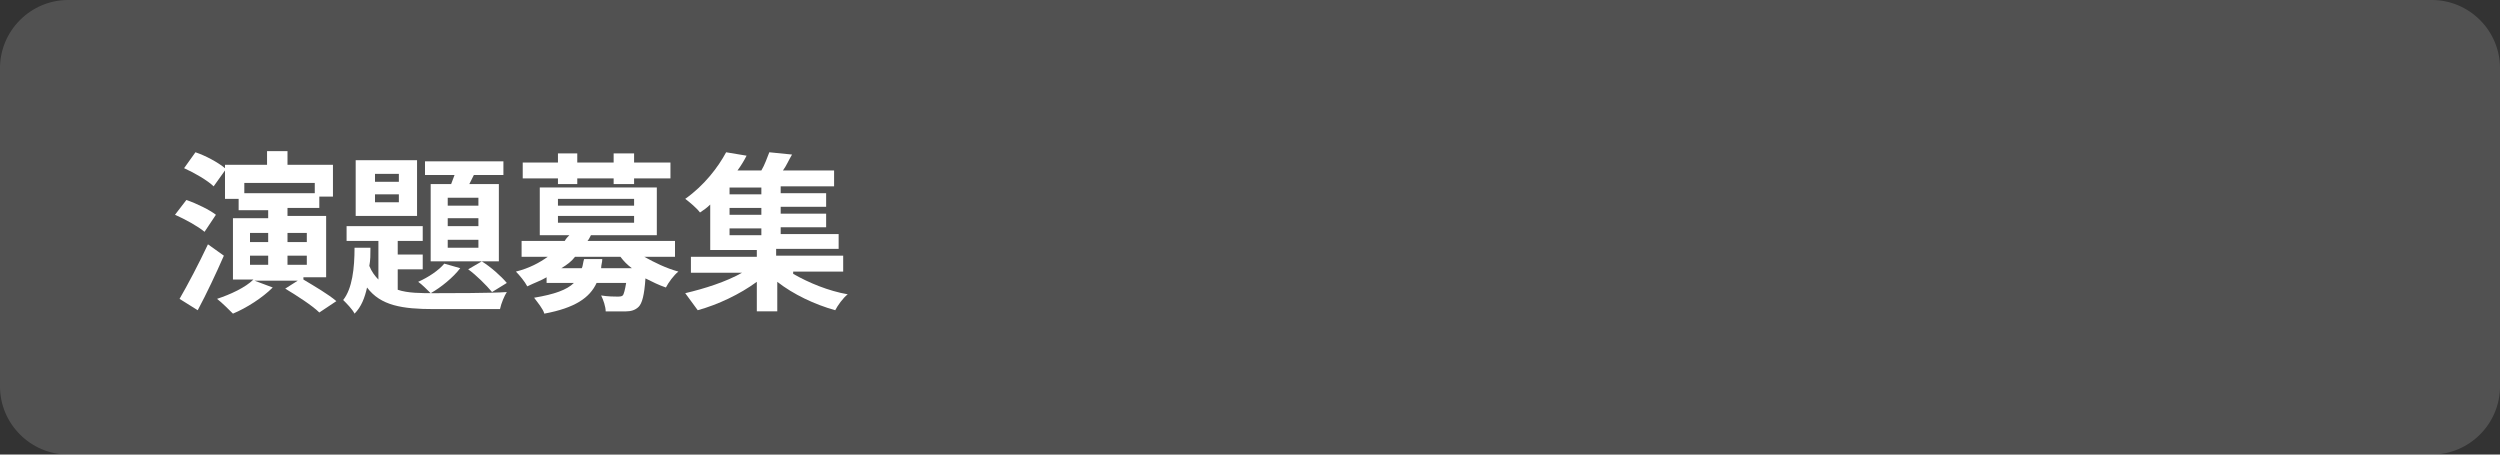
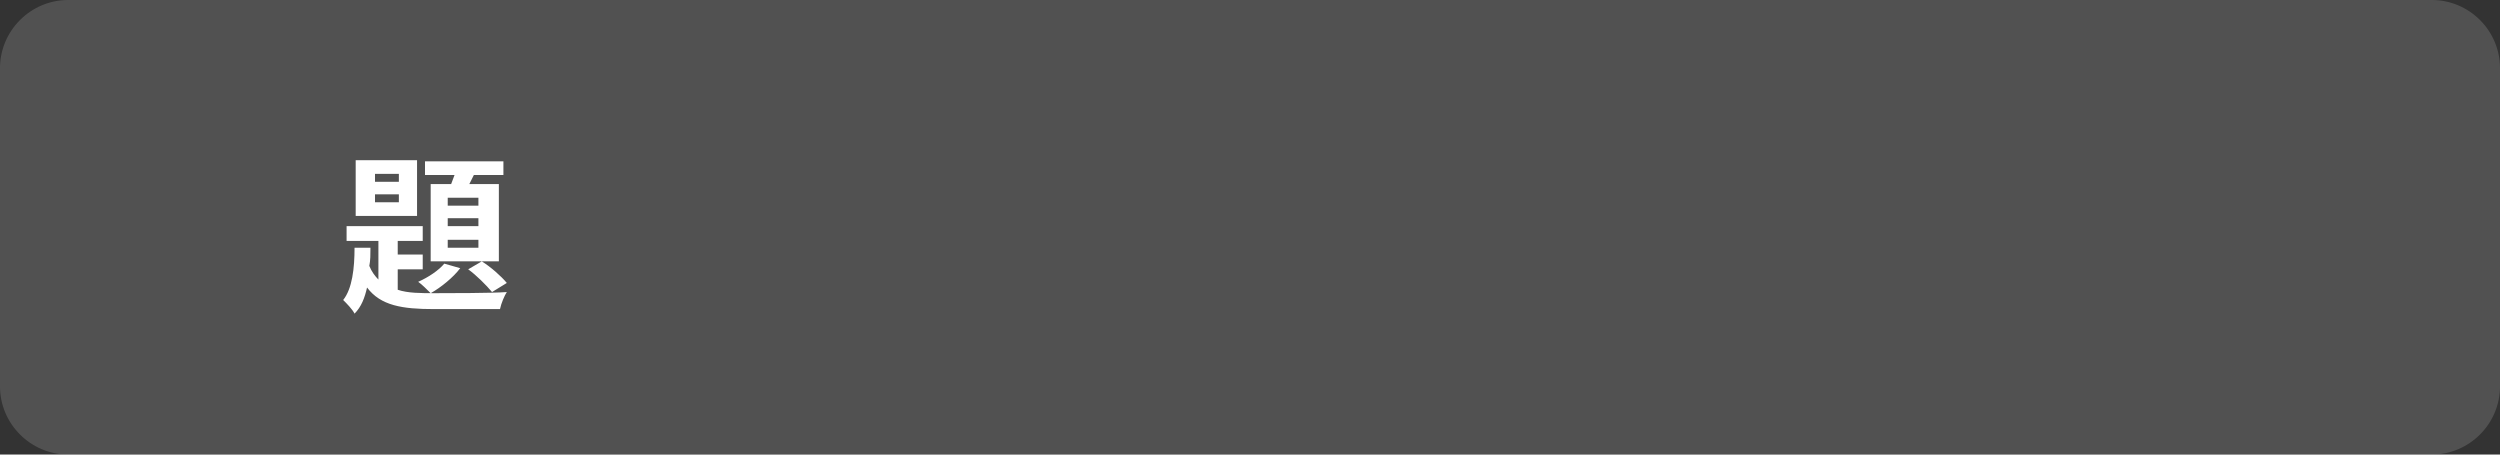
<svg xmlns="http://www.w3.org/2000/svg" version="1.1" id="レイヤー_1" x="0px" y="0px" viewBox="0 0 220 40" style="enable-background:new 0 0 220 40;" xml:space="preserve">
  <rect x="0" y="0" width="220" height="40" fill="#333333" stroke="none" />
  <style type="text/css">
	.st0{opacity:0.15;}
	.st1{fill:#FFFFFF;}
</style>
  <g>
    <g class="st0">
      <path class="st1" d="M220,34c0,3.3-2.7,6-6,6H6c-3.3,0-6-2.7-6-6V6c0-3.3,2.7-6,6-6h208c3.3,0,6,2.7,6,6V34z" />
    </g>
    <g>
      <g>
-         <path class="st1" d="M18,20.4c-0.6-0.5-1.7-1.1-2.6-1.5l1-1.3c0.9,0.3,2.1,0.9,2.6,1.3L18,20.4z M19.7,22.5     c-0.7,1.6-1.5,3.3-2.3,4.8l-1.6-1c0.7-1.2,1.7-3.1,2.5-4.8L19.7,22.5z M26.7,24.6c1,0.6,2.2,1.3,2.9,1.9l-1.5,1     c-0.6-0.6-2-1.5-3-2.1l1.1-0.7h-3.8l1.6,0.6c-0.9,0.9-2.3,1.8-3.5,2.3c-0.3-0.3-1-1-1.4-1.3c1.2-0.4,2.5-1,3.2-1.7h-1.8v-5.4h3.1     v-0.7H21v-1h-1.2V15l-1,1.4c-0.5-0.5-1.7-1.2-2.6-1.6l1-1.4c0.9,0.3,2,0.9,2.6,1.4v-0.3h3.7v-1.2h1.8v1.2h4v2.8h-1.2v1h-2.8V19     h3.4v5.4h-2V24.6z M21.5,16.1V17h6.2v-0.9H21.5z M22,21.3h1.6v-0.8H22V21.3z M22,23.3h1.6v-0.8H22V23.3z M25.3,20.5v0.8H27v-0.8     H25.3z M27,22.5h-1.7v0.8H27V22.5z" />
        <path class="st1" d="M35,25.5c0.9,0.3,2,0.3,3.3,0.3c1,0,5.1,0,6.3-0.1c-0.2,0.3-0.5,1-0.6,1.5h-5.8c-2.8,0-4.7-0.3-5.9-1.9     c-0.2,0.9-0.5,1.7-1.1,2.3c-0.2-0.4-0.7-0.9-1-1.2c0.8-1,1-2.8,1-4.6h1.4c0,0.6,0,1.1-0.1,1.6c0.2,0.5,0.5,0.9,0.8,1.2v-3.4h-2.8     v-1.3h6.7v1.3H35v1.2h2.2v1.3H35V25.5z M36.7,19h-5.4v-4.9h5.4V19z M35.1,15.3H33V16h2.1V15.3z M35.1,17.1H33v0.7h2.1V17.1z      M40.5,23.6c-0.6,0.8-1.7,1.7-2.6,2.2c-0.3-0.3-0.8-0.8-1.1-1c0.9-0.4,1.8-1,2.3-1.6L40.5,23.6z M39.7,16.2     c0.1-0.3,0.2-0.5,0.3-0.8h-2.6v-1.2h6.9v1.2h-2.6l-0.4,0.8h2.6V23h-6v-6.8H39.7z M42.1,17.4h-2.7v0.7h2.7V17.4z M42.1,19.2h-2.7     v0.7h2.7V19.2z M42.1,21.1h-2.7v0.7h2.7V21.1z M42.4,23c0.8,0.5,1.7,1.3,2.2,1.9l-1.3,0.8c-0.5-0.6-1.4-1.5-2.1-2L42.4,23z" />
-         <path class="st1" d="M56.7,22.6c0.9,0.5,1.9,1,3,1.3c-0.4,0.3-0.9,1-1.1,1.4c-0.6-0.2-1.2-0.5-1.8-0.8c-0.1,1.5-0.3,2.2-0.6,2.5     s-0.7,0.4-1.1,0.4c-0.4,0-1.1,0-1.8,0c0-0.4-0.2-1-0.4-1.4c0.6,0.1,1.2,0.1,1.4,0.1s0.4,0,0.5-0.1s0.2-0.5,0.3-1.1h-2.6     c-0.6,1.3-1.9,2.2-4.6,2.7c-0.1-0.4-0.6-1-0.9-1.4c1.8-0.3,2.9-0.7,3.5-1.3h-2.4v-0.5c-0.5,0.3-1.1,0.5-1.7,0.8     c-0.2-0.4-0.7-1-1-1.3c1.2-0.3,2.1-0.8,2.8-1.3h-2.3v-1.4h3.8c0.1-0.2,0.3-0.4,0.4-0.5h-2.6v-4.2h10.3v4.2H52     c-0.1,0.2-0.2,0.4-0.3,0.5h7.7v1.4C59.4,22.6,56.7,22.6,56.7,22.6z M49.1,15.7H46v-1.4h3.1v-0.8h1.7v0.8H54v-0.8h1.8v0.8H59v1.4     h-3.2v0.5H54v-0.5h-3.2v0.5h-1.7V15.7z M49.1,18.1h6.7v-0.6h-6.7V18.1z M49.1,19.6h6.7V19h-6.7V19.6z M53,22.8     c0,0.3-0.1,0.5-0.1,0.8h2.7c-0.4-0.3-0.7-0.6-1-1h-4c-0.3,0.4-0.7,0.7-1.2,1h1.8c0.1-0.2,0.1-0.5,0.2-0.8H53z" />
-         <path class="st1" d="M69.8,24.1c1.4,0.8,3.1,1.5,4.8,1.8c-0.4,0.3-0.9,1-1.1,1.4c-1.8-0.5-3.7-1.4-5.1-2.5v2.6h-1.8v-2.6     c-1.5,1.1-3.4,2-5.2,2.5c-0.3-0.4-0.8-1.1-1.1-1.5c1.7-0.4,3.6-1,5-1.8h-4.5v-1.4h5.8V22h-4.1v-4c-0.3,0.3-0.6,0.5-0.9,0.7     c-0.3-0.4-0.9-0.9-1.3-1.2c1.7-1.2,2.9-2.8,3.6-4.1l1.8,0.3c-0.2,0.4-0.5,0.9-0.8,1.3H67c0.3-0.5,0.5-1.1,0.7-1.6l2,0.2     c-0.3,0.5-0.5,1-0.8,1.4h4.5v1.4h-4.7V17h4v1.2h-4v0.6h4V20h-4v0.6h5.1v1.3h-5.5v0.6h5.9v1.4h-4.4V24.1z M67,16.5h-2.8v0.6H67     V16.5z M67,18.3h-2.8v0.6H67V18.3z M64.2,20.7H67v-0.6h-2.8V20.7z" />
      </g>
    </g>
  </g>
</svg>